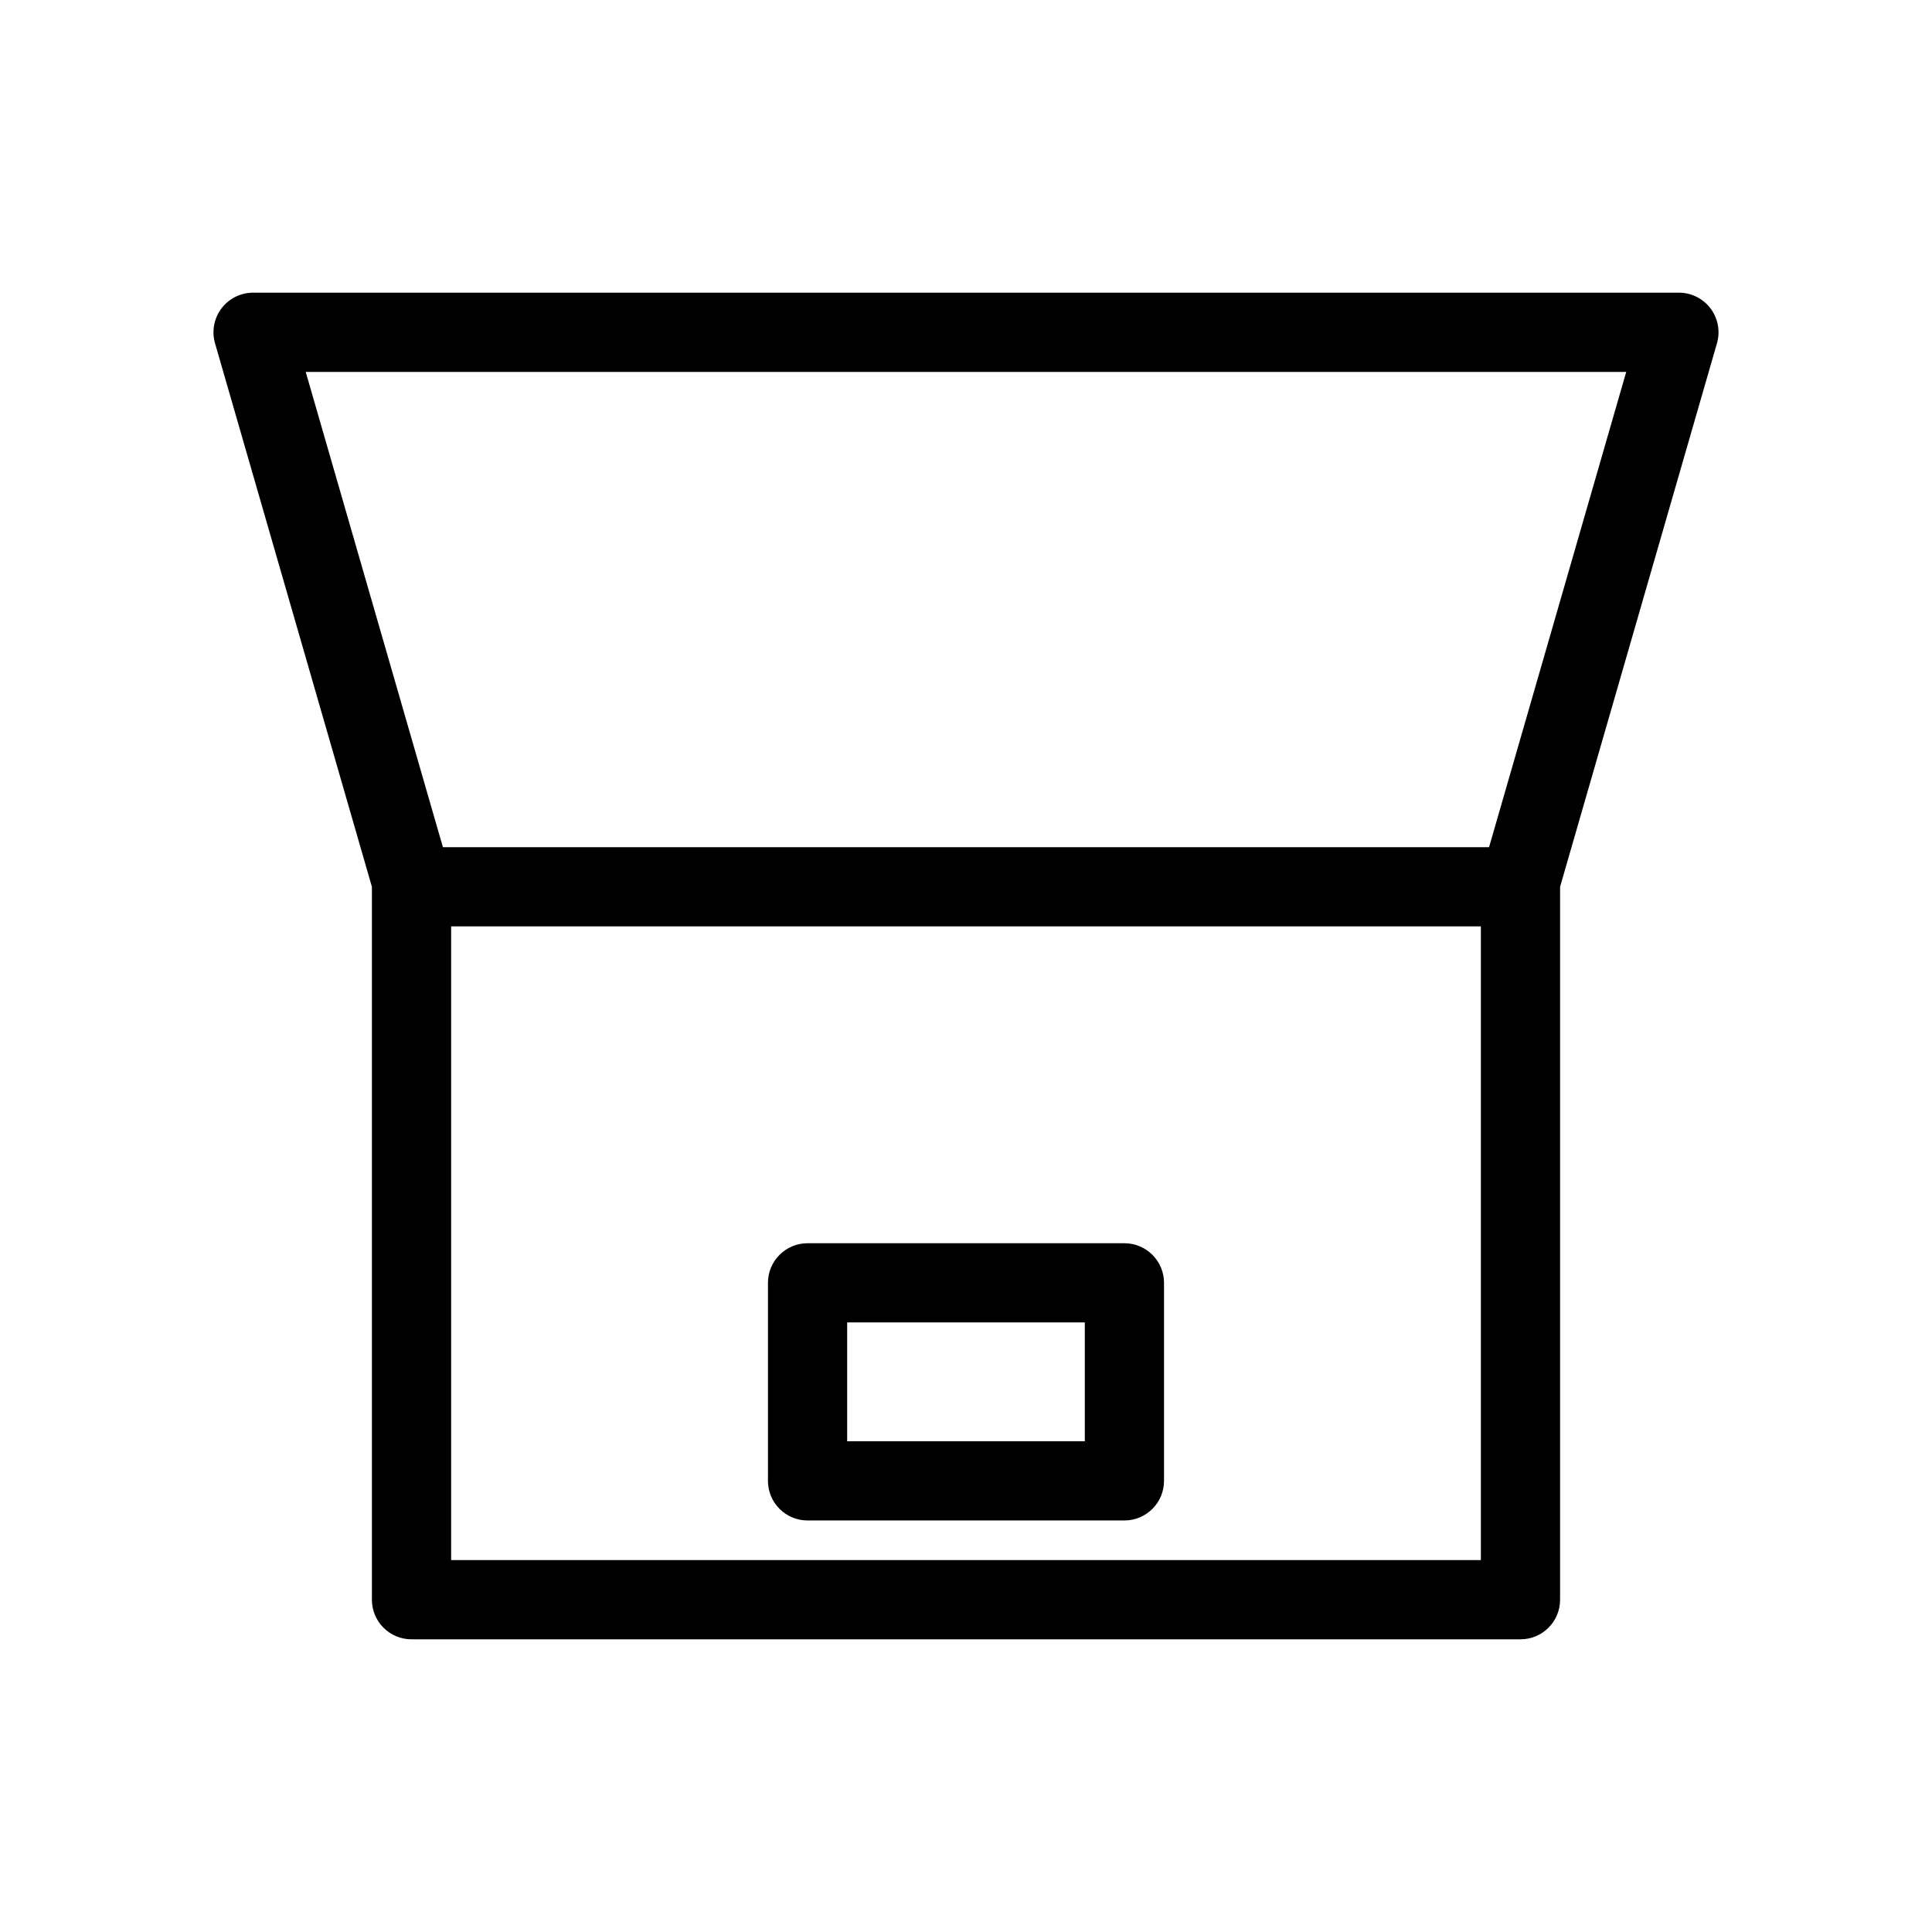
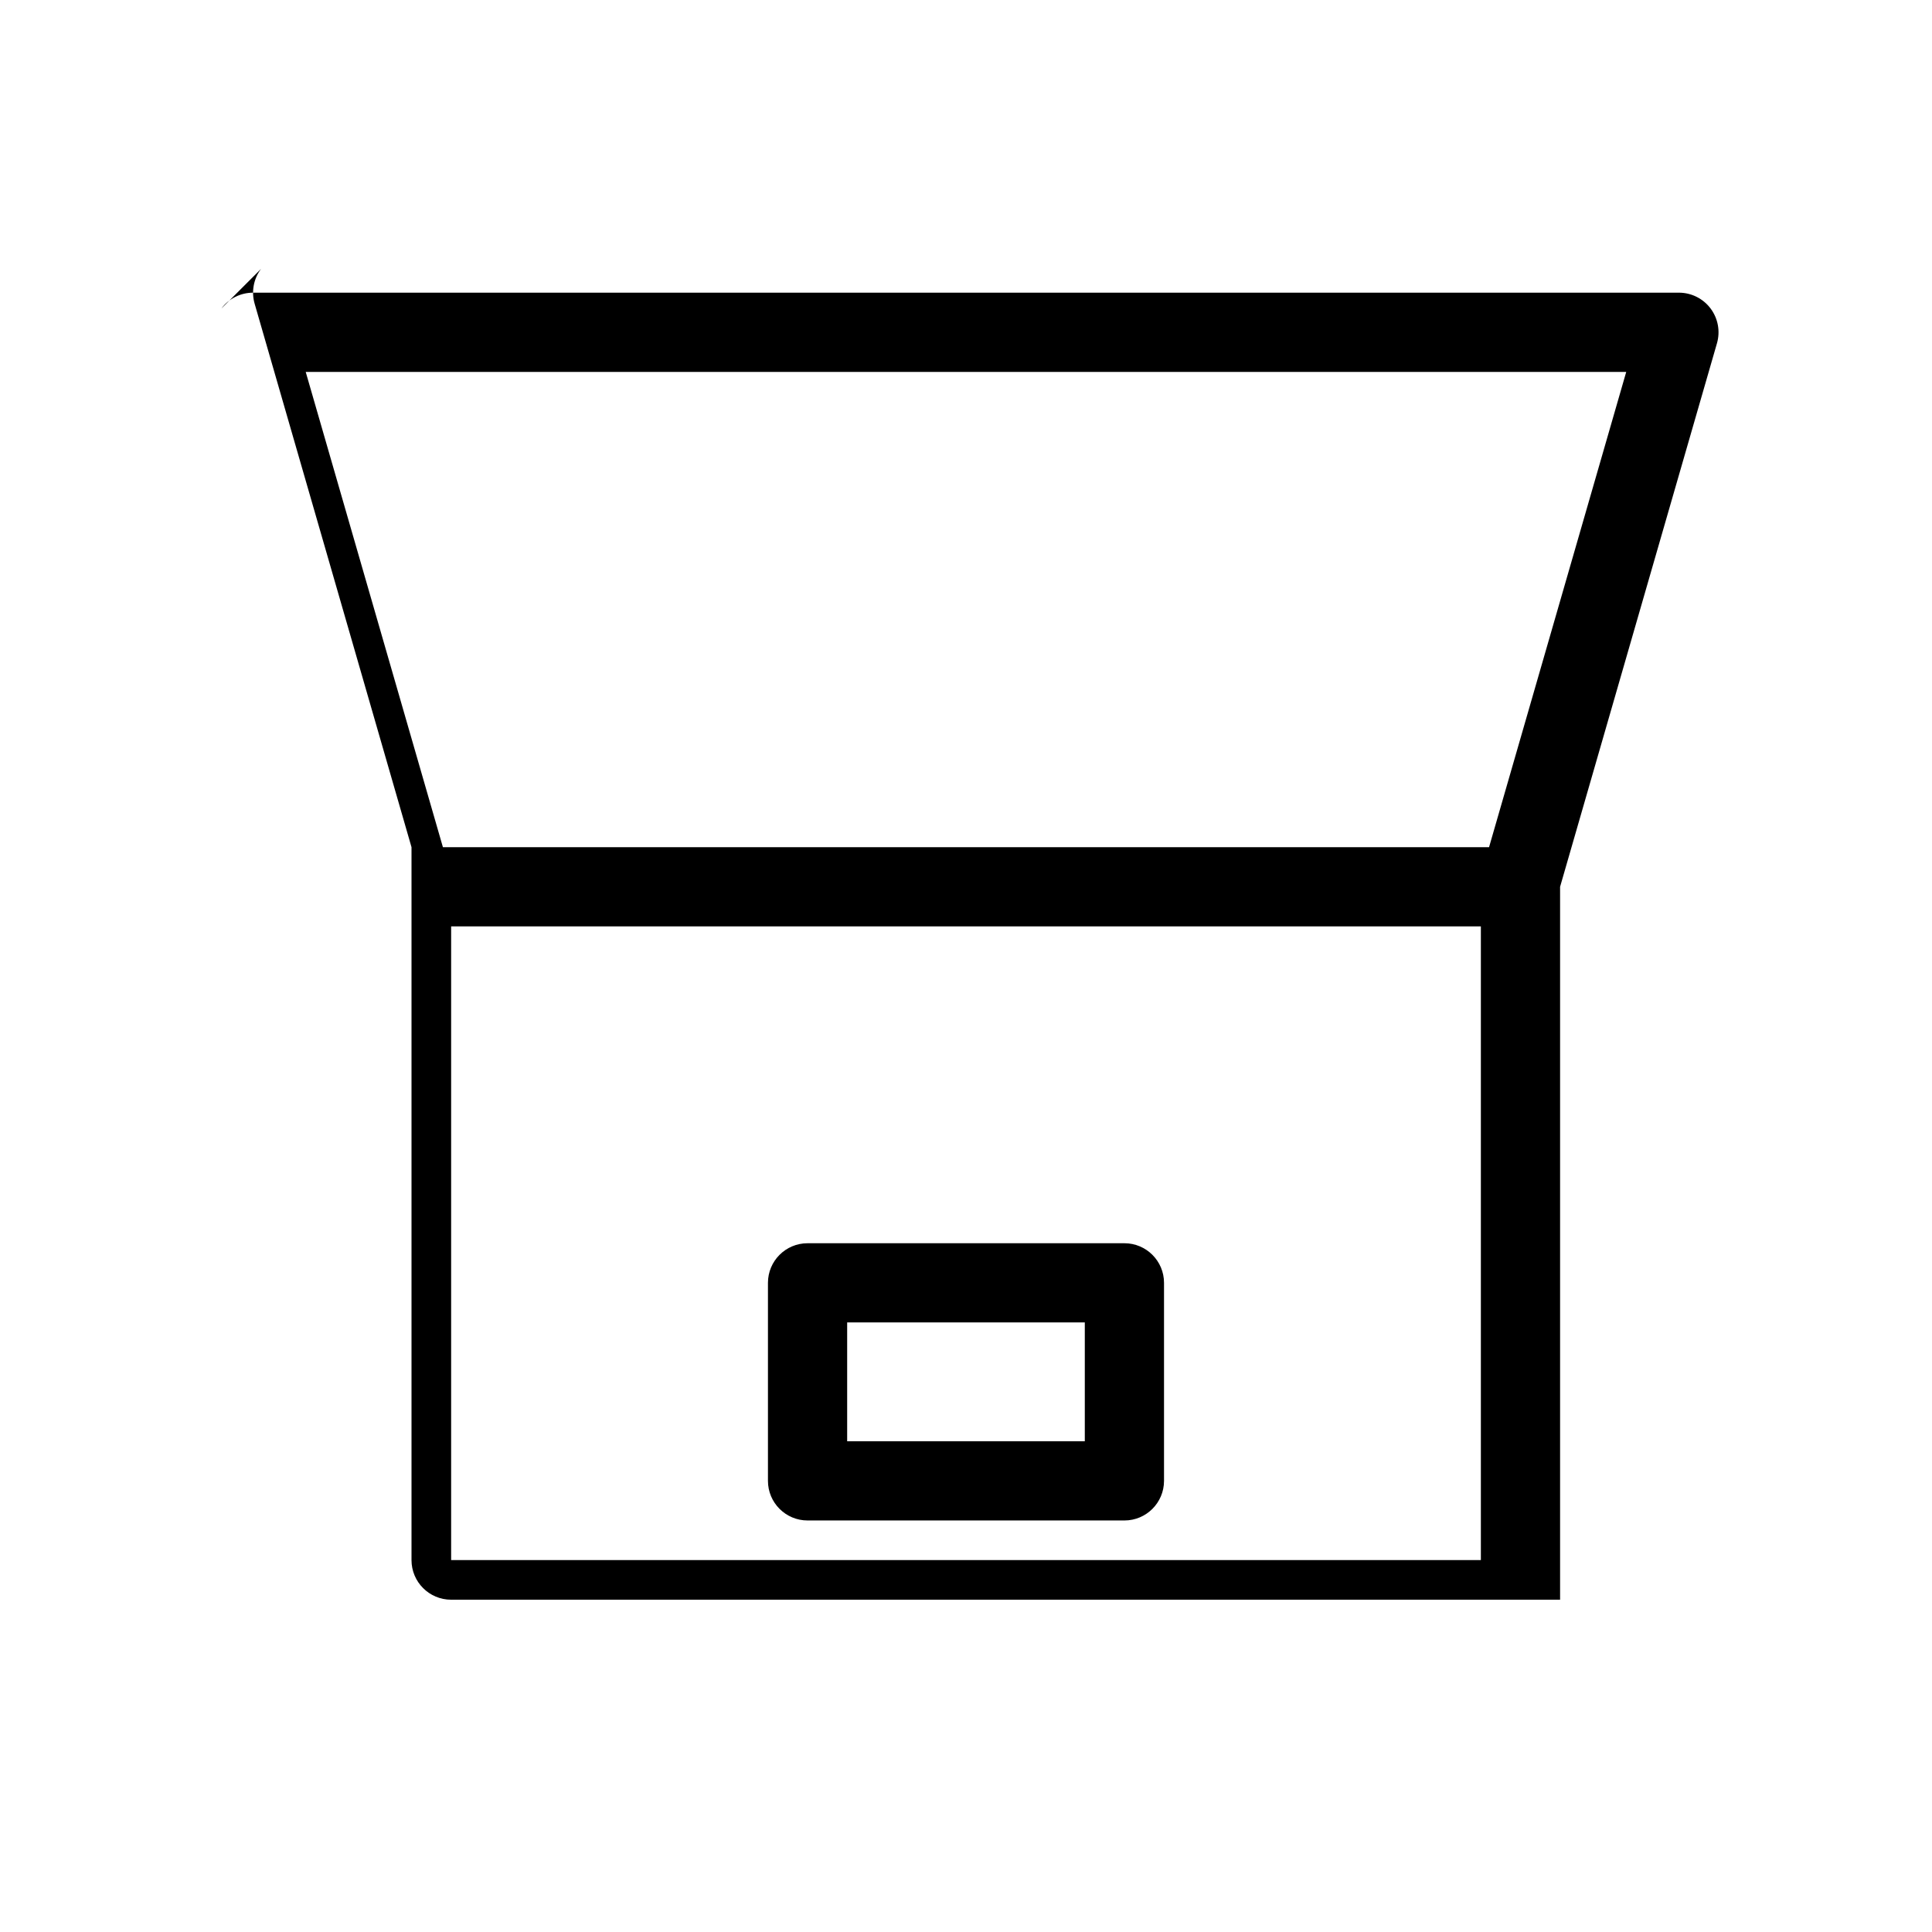
<svg xmlns="http://www.w3.org/2000/svg" fill="#000000" width="800px" height="800px" version="1.1" viewBox="144 144 512 512">
-   <path d="m202.68 225.75c1.98-2.637 5.086-4.188 8.387-4.188h377.86c3.301 0 6.406 1.551 8.391 4.188 1.98 2.633 2.609 6.051 1.695 9.219l-41.574 144.04v188.93c0 5.797-4.699 10.496-10.496 10.496h-293.89c-5.797 0-10.496-4.699-10.496-10.496v-188.93l-41.574-144.04c-0.914-3.168-0.285-6.586 1.699-9.219zm58.695 142.76h277.24l36.352-125.95h-349.95zm275.07 20.992h-272.89v167.93h272.89zm-188.93 94.461c0-5.793 4.699-10.492 10.496-10.492h83.969c5.793 0 10.496 4.699 10.496 10.492v52.48c0 5.797-4.703 10.496-10.496 10.496h-83.969c-5.797 0-10.496-4.699-10.496-10.496zm20.992 10.496v31.488h62.977v-31.488z" fill-rule="evenodd" />
+   <path d="m202.68 225.75c1.98-2.637 5.086-4.188 8.387-4.188h377.86c3.301 0 6.406 1.551 8.391 4.188 1.98 2.633 2.609 6.051 1.695 9.219l-41.574 144.04v188.93h-293.89c-5.797 0-10.496-4.699-10.496-10.496v-188.93l-41.574-144.04c-0.914-3.168-0.285-6.586 1.699-9.219zm58.695 142.76h277.24l36.352-125.95h-349.95zm275.07 20.992h-272.89v167.93h272.89zm-188.93 94.461c0-5.793 4.699-10.492 10.496-10.492h83.969c5.793 0 10.496 4.699 10.496 10.492v52.48c0 5.797-4.703 10.496-10.496 10.496h-83.969c-5.797 0-10.496-4.699-10.496-10.496zm20.992 10.496v31.488h62.977v-31.488z" fill-rule="evenodd" />
</svg>